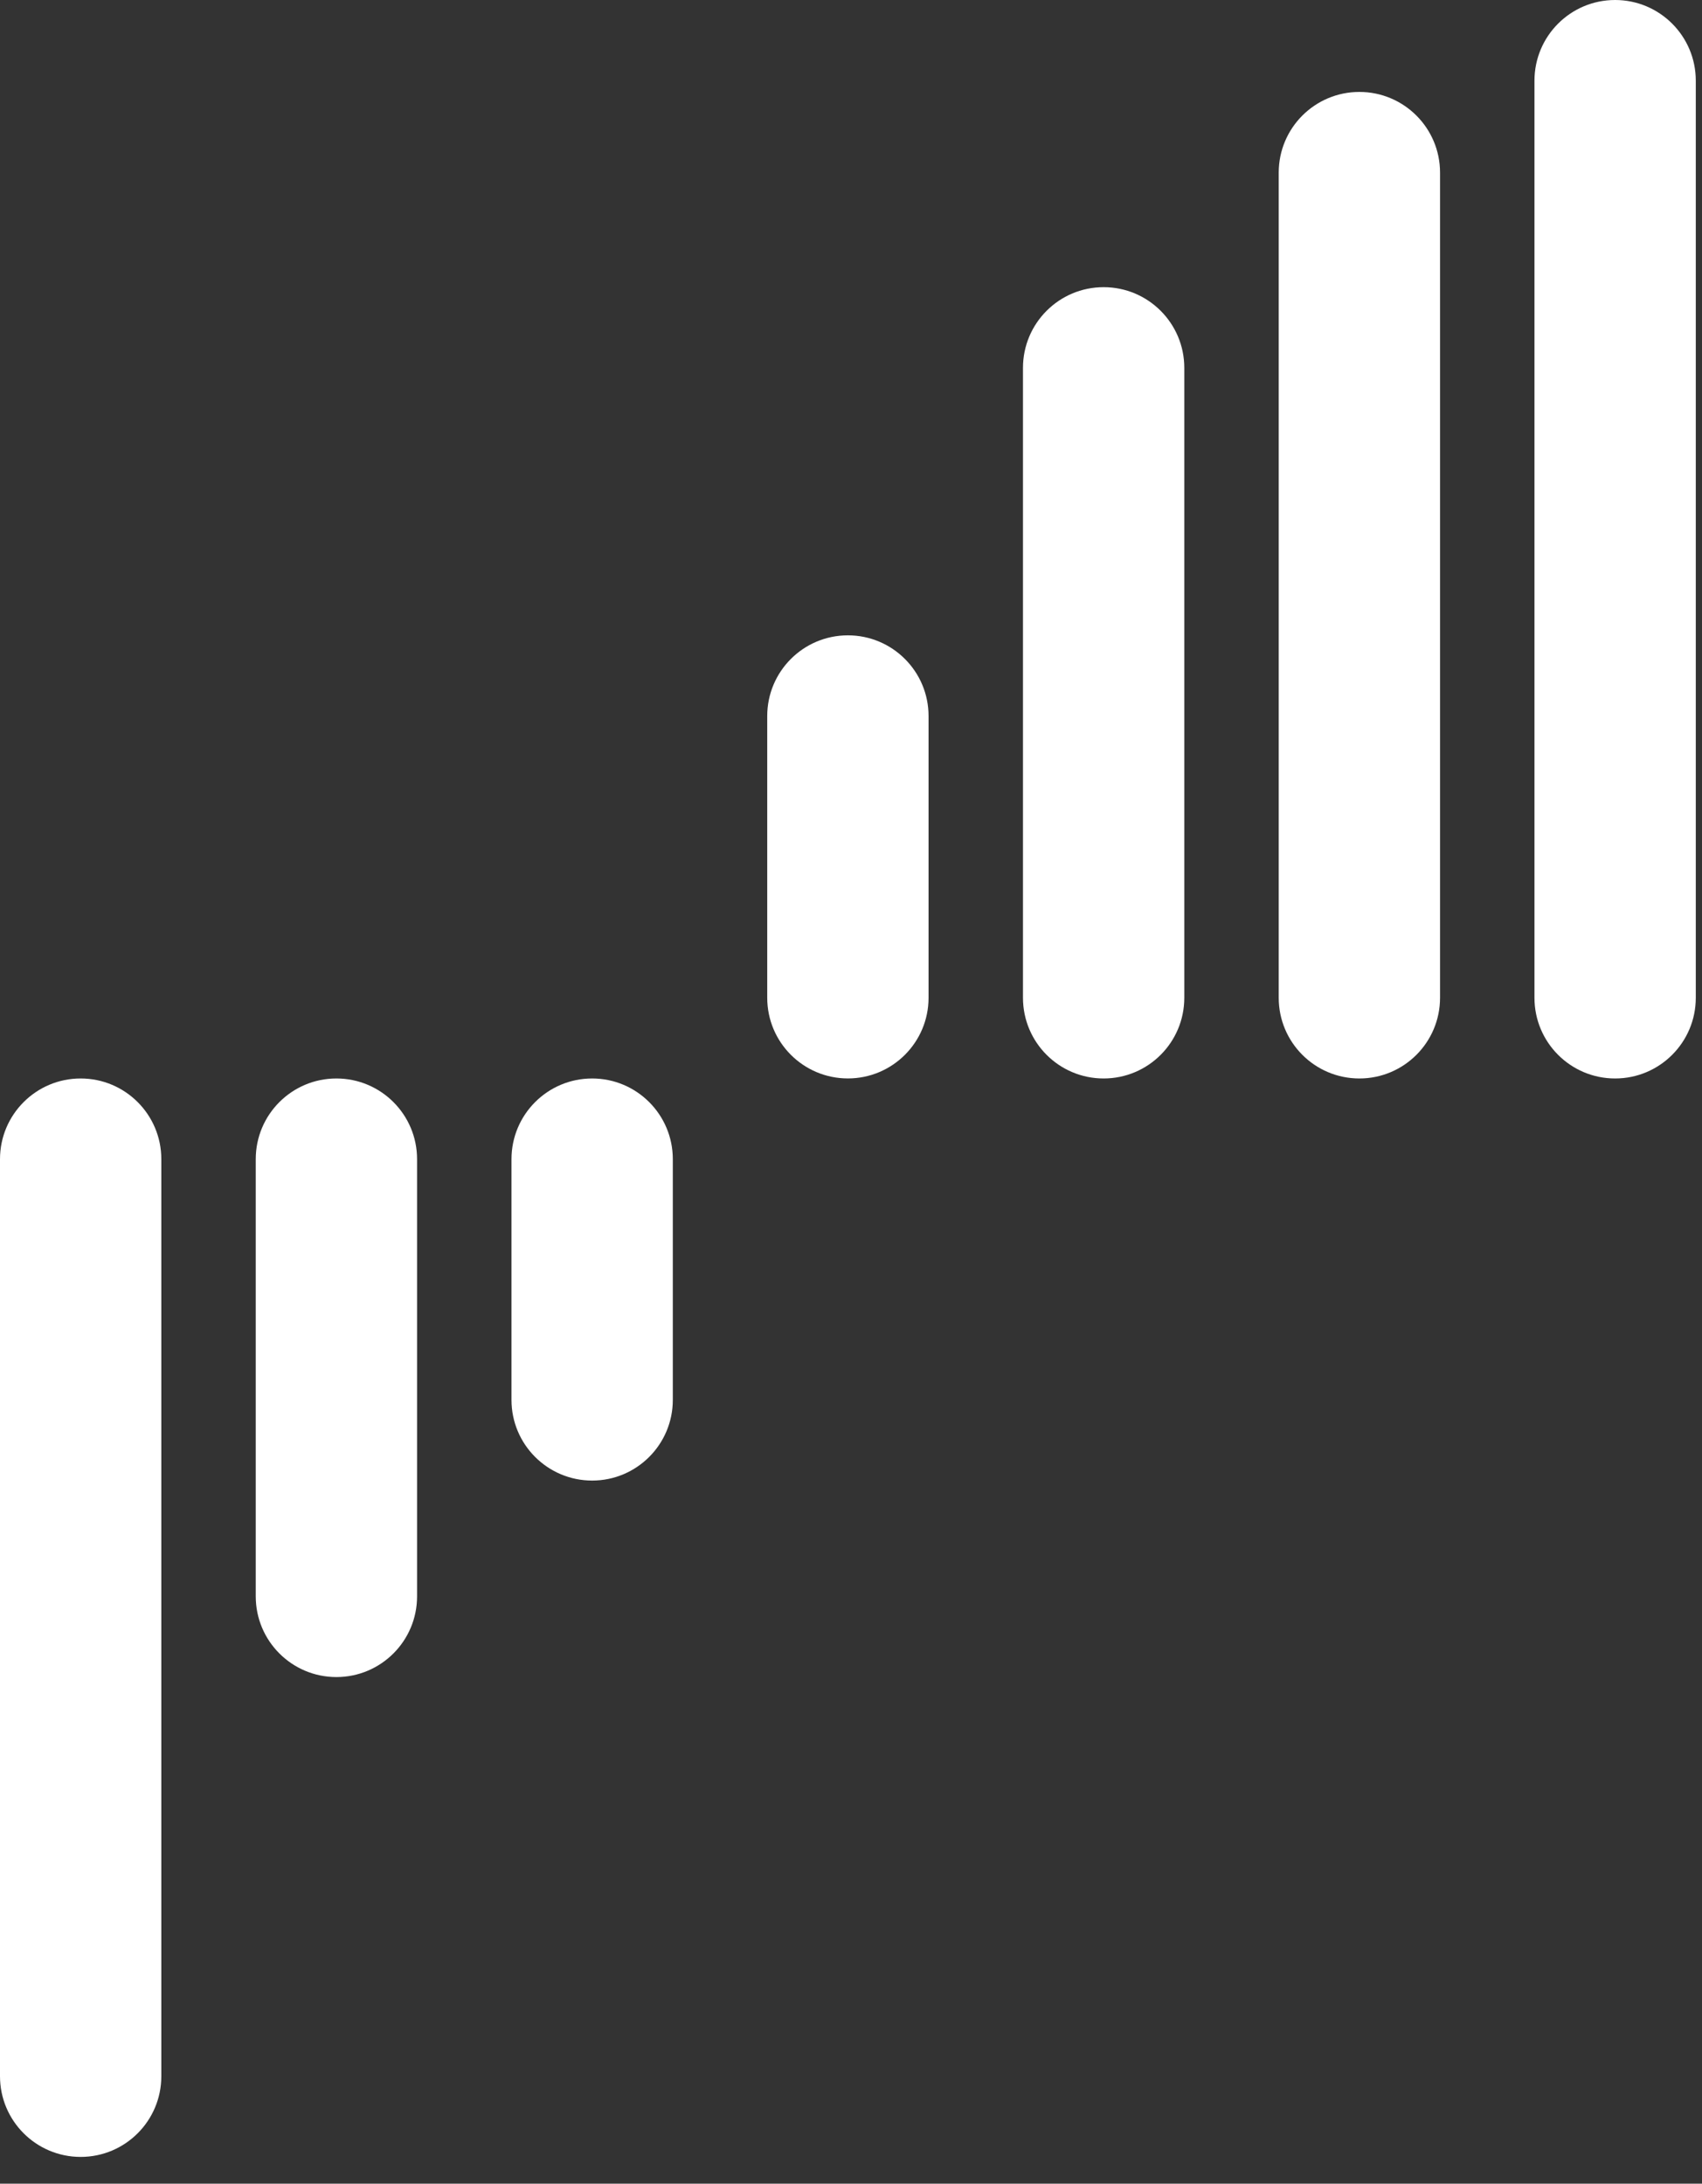
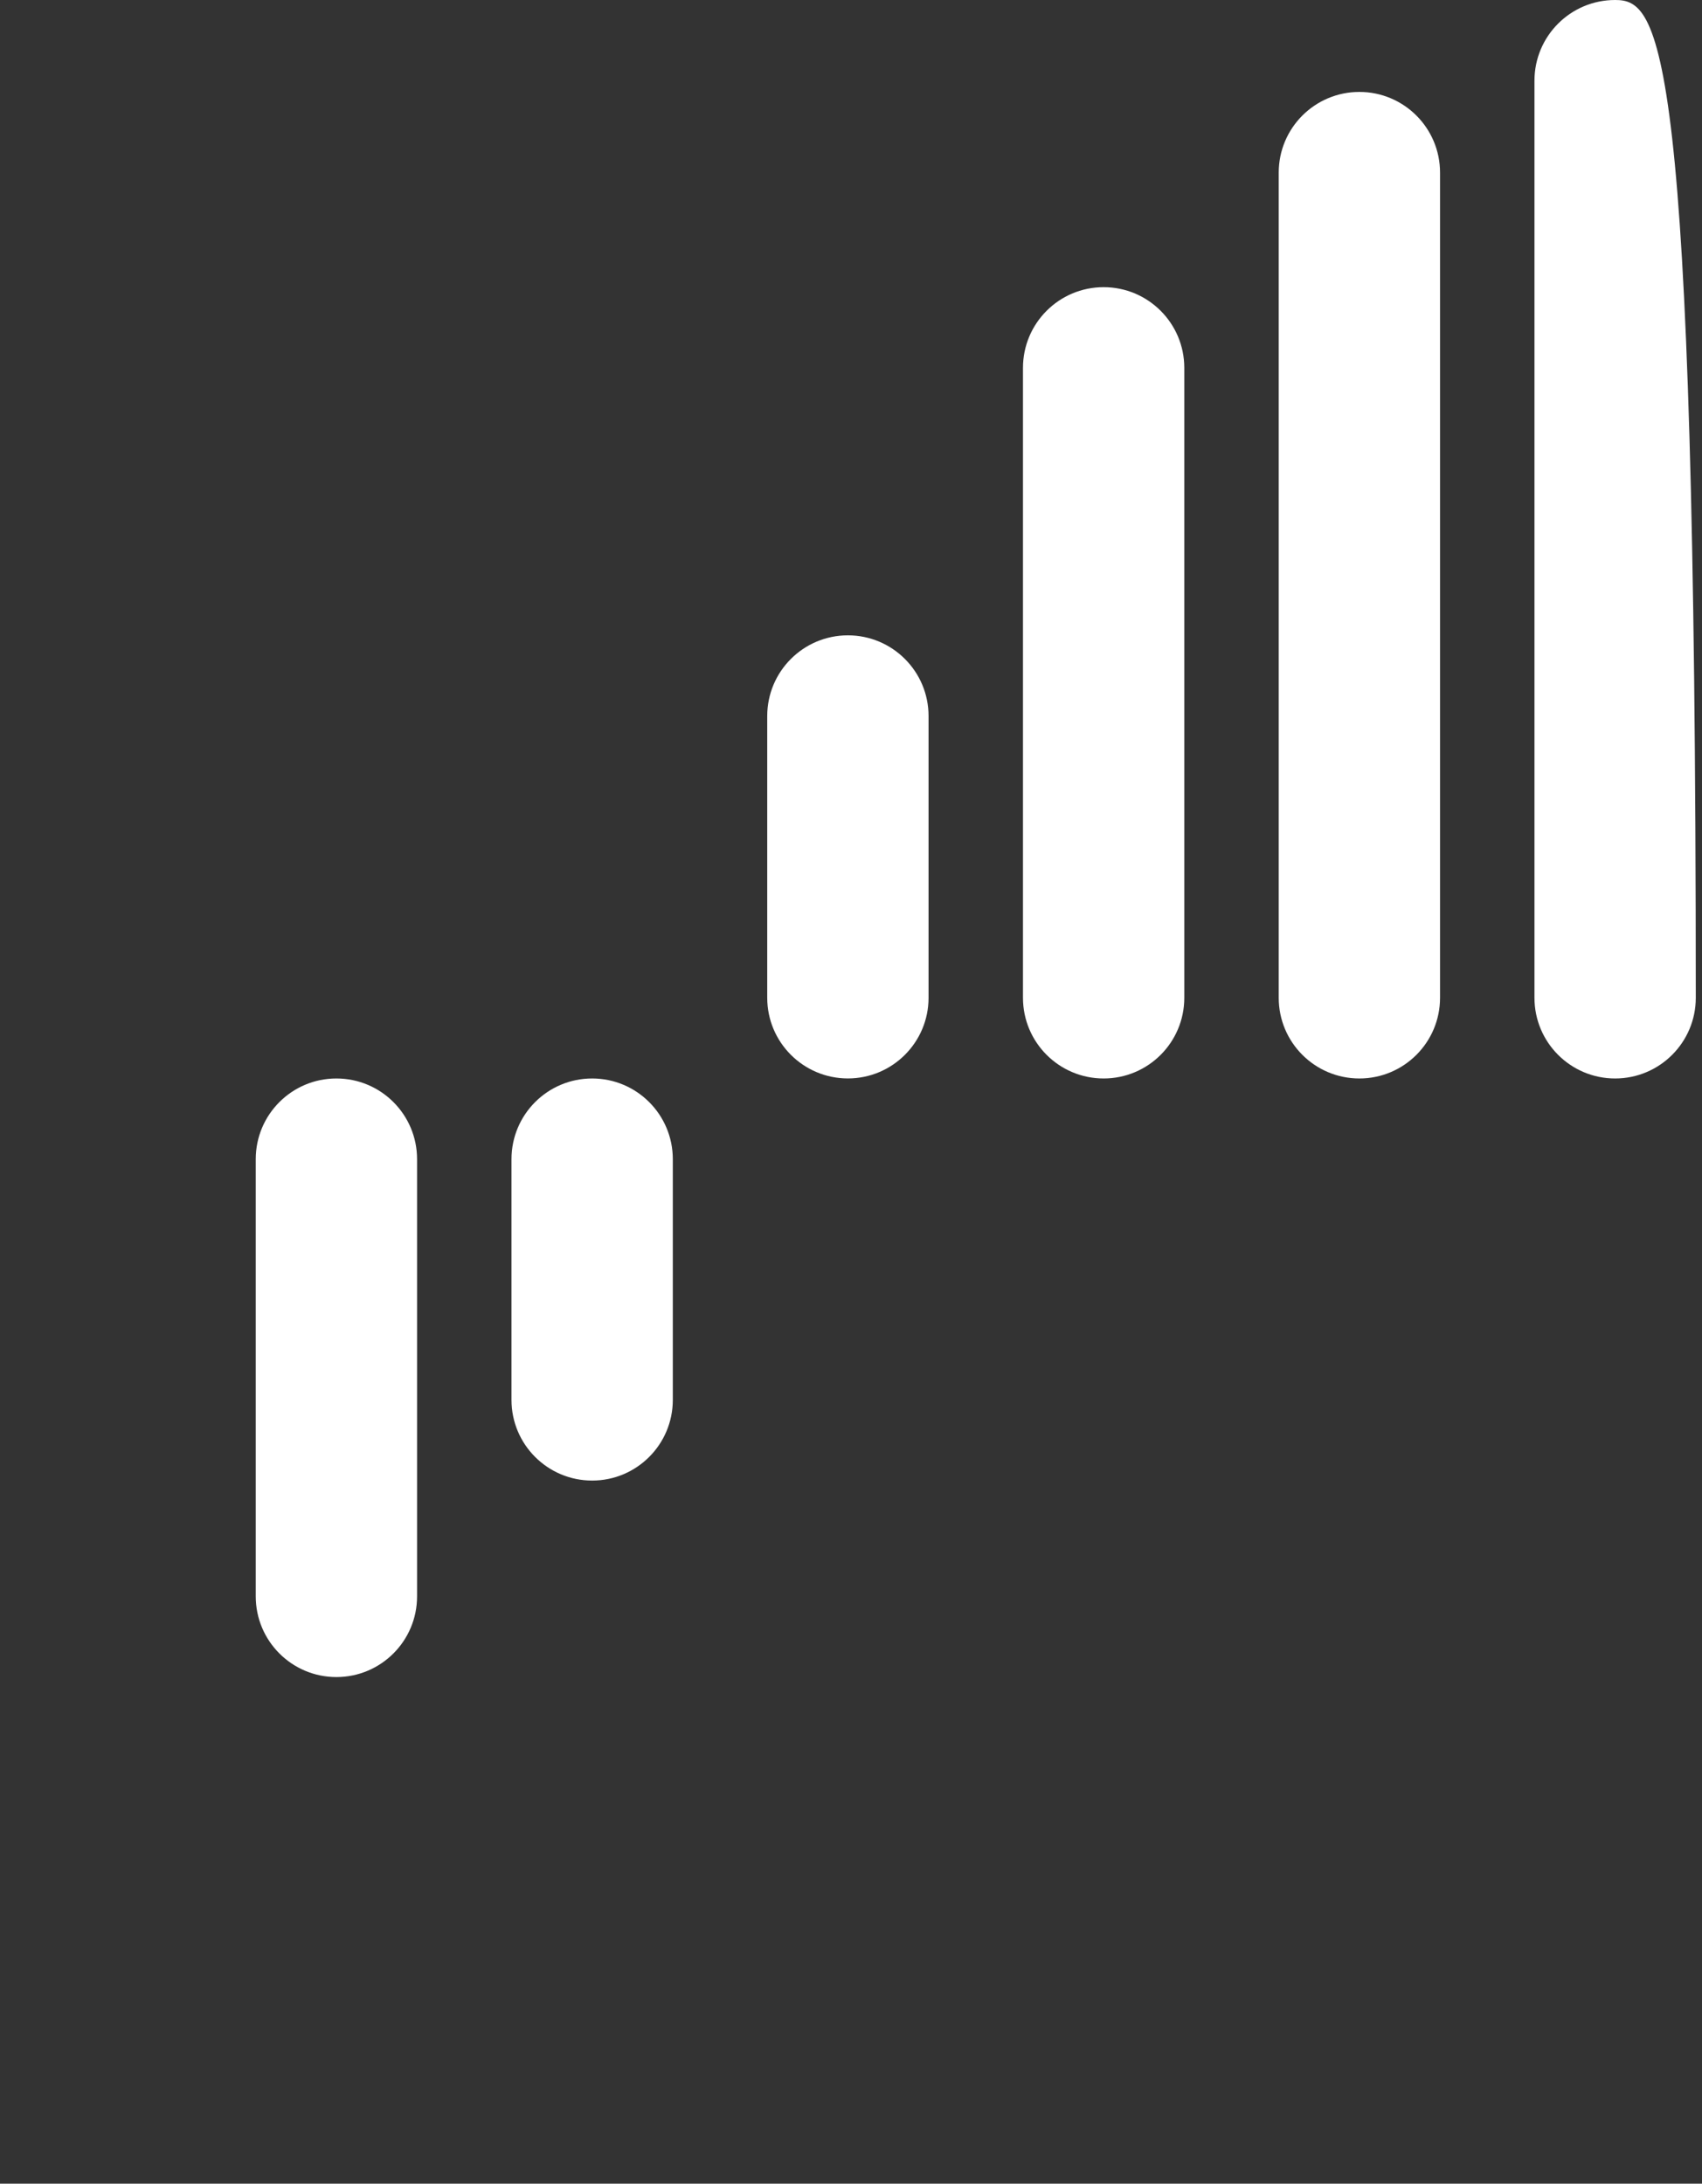
<svg xmlns="http://www.w3.org/2000/svg" width="46" height="59" viewBox="0 0 46 59" fill="none">
  <rect x="0" y="0" width="46" height="59" fill="#333333" stroke="none" />
-   <path d="M4.36 56.097V31.319C4.36 30.115 3.384 29.139 2.18 29.139C0.976 29.139 0 30.115 0 31.319V56.097C0 57.301 0.976 58.277 2.18 58.277C3.384 58.277 4.36 57.301 4.36 56.097Z" fill="white" />
  <path d="M11.272 43.132V31.319C11.272 30.115 10.296 29.139 9.092 29.139C7.888 29.139 6.912 30.115 6.912 31.319V43.132C6.912 44.336 7.888 45.312 9.092 45.312C10.296 45.312 11.272 44.336 11.272 43.132Z" fill="white" />
  <path d="M18.184 37.824V31.319C18.184 30.115 17.208 29.139 16.004 29.139C14.8 29.139 13.824 30.115 13.824 31.319V37.824C13.824 39.027 14.8 40.003 16.004 40.003C17.208 40.003 18.184 39.027 18.184 37.824Z" fill="white" />
  <path d="M25.096 26.959V19.346C25.096 18.142 24.12 17.166 22.916 17.166C21.712 17.166 20.736 18.142 20.736 19.346V26.959C20.736 28.162 21.712 29.138 22.916 29.138C24.12 29.138 25.096 28.162 25.096 26.959Z" fill="white" />
  <path d="M32.008 26.959V9.939C32.008 8.735 31.032 7.759 29.828 7.759C28.624 7.759 27.648 8.735 27.648 9.939V26.959C27.648 28.163 28.624 29.139 29.828 29.139C31.032 29.139 32.008 28.163 32.008 26.959Z" fill="white" />
  <path d="M38.92 26.959V4.664C38.92 3.46 37.944 2.484 36.74 2.484C35.536 2.484 34.56 3.46 34.56 4.664V26.959C34.56 28.163 35.536 29.139 36.74 29.139C37.944 29.139 38.92 28.163 38.92 26.959Z" fill="white" />
-   <path d="M45.832 26.959V2.18C45.832 0.976 44.856 0 43.652 0C42.448 0 41.472 0.976 41.472 2.18V26.959C41.472 28.163 42.448 29.139 43.652 29.139C44.856 29.139 45.832 28.163 45.832 26.959Z" fill="white" />
+   <path d="M45.832 26.959C45.832 0.976 44.856 0 43.652 0C42.448 0 41.472 0.976 41.472 2.18V26.959C41.472 28.163 42.448 29.139 43.652 29.139C44.856 29.139 45.832 28.163 45.832 26.959Z" fill="white" />
</svg>